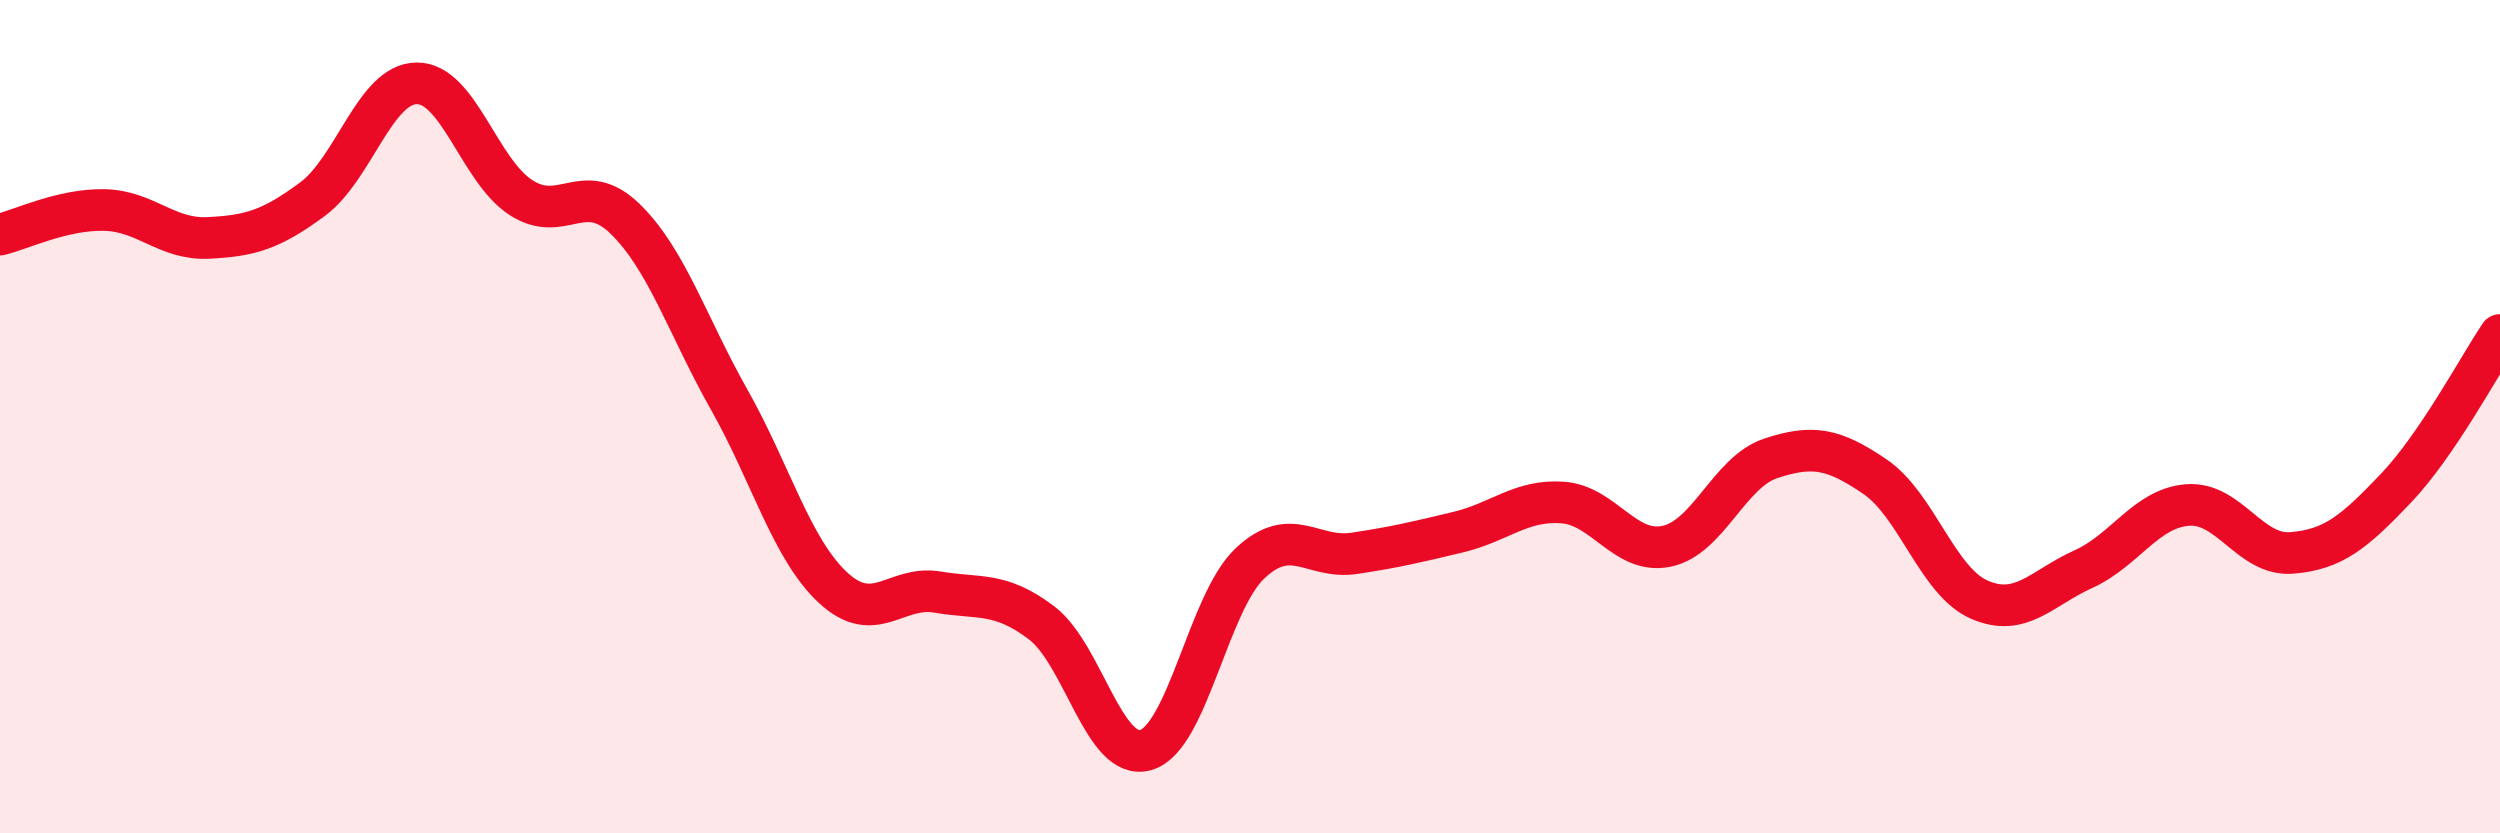
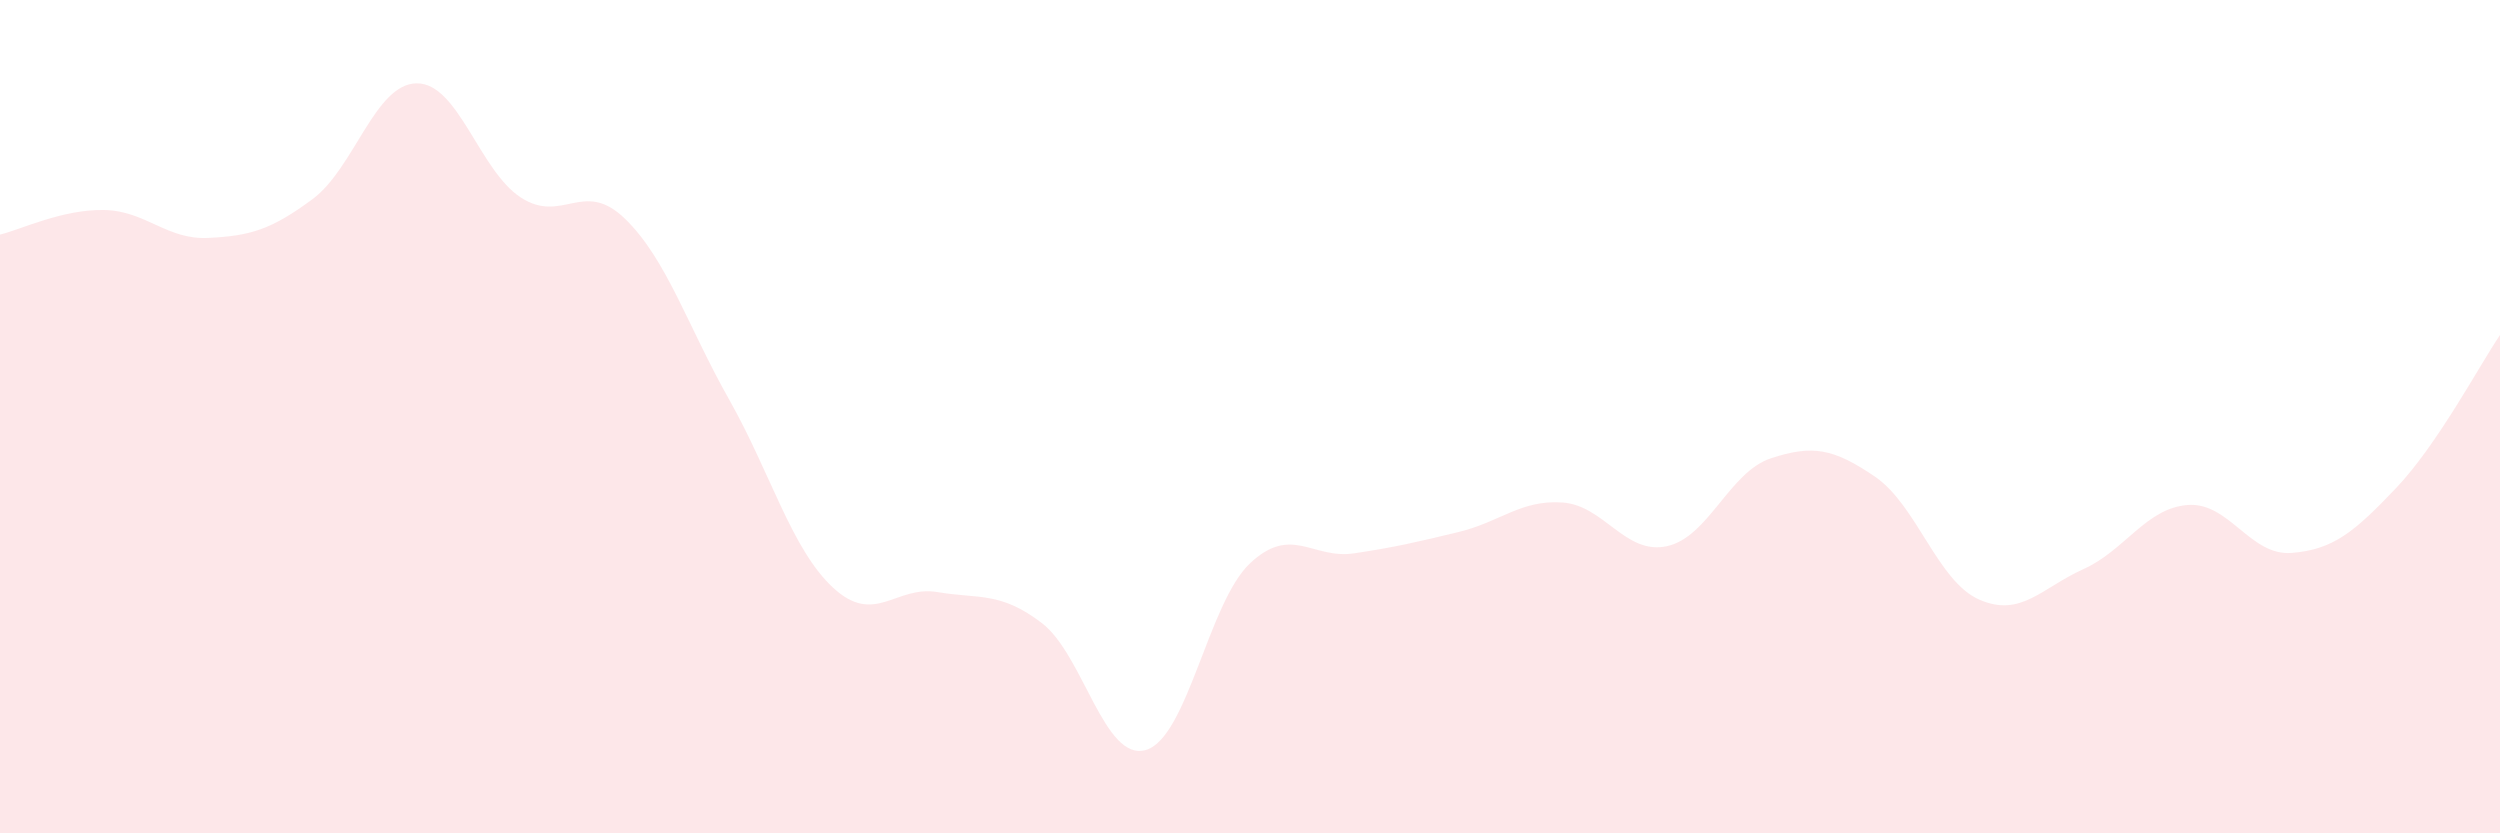
<svg xmlns="http://www.w3.org/2000/svg" width="60" height="20" viewBox="0 0 60 20">
  <path d="M 0,5.63 C 0.5,5.51 1.5,5.02 2.5,5.04 C 3.5,5.06 4,5.76 5,5.71 C 6,5.66 6.5,5.52 7.5,4.78 C 8.5,4.04 9,2.01 10,2 C 11,1.99 11.5,4.09 12.5,4.74 C 13.5,5.39 14,4.28 15,5.25 C 16,6.22 16.5,7.82 17.5,9.59 C 18.5,11.36 19,13.19 20,14.11 C 21,15.03 21.5,14.04 22.5,14.21 C 23.5,14.38 24,14.19 25,14.95 C 26,15.71 26.5,18.29 27.5,18 C 28.5,17.71 29,14.46 30,13.52 C 31,12.58 31.5,13.43 32.5,13.28 C 33.5,13.13 34,13.01 35,12.77 C 36,12.53 36.5,11.99 37.5,12.06 C 38.5,12.13 39,13.32 40,13.11 C 41,12.9 41.5,11.33 42.5,11 C 43.5,10.67 44,10.76 45,11.44 C 46,12.12 46.5,13.95 47.5,14.39 C 48.5,14.83 49,14.11 50,13.66 C 51,13.21 51.5,12.2 52.5,12.12 C 53.5,12.04 54,13.35 55,13.27 C 56,13.19 56.5,12.77 57.5,11.72 C 58.5,10.67 59.5,8.78 60,8.04L60 20L0 20Z" fill="#EB0A25" opacity="0.1" stroke-linecap="round" stroke-linejoin="round" />
-   <path d="M 0,5.63 C 0.5,5.51 1.5,5.02 2.5,5.04 C 3.5,5.06 4,5.76 5,5.71 C 6,5.66 6.5,5.52 7.5,4.78 C 8.5,4.04 9,2.01 10,2 C 11,1.99 11.5,4.09 12.5,4.74 C 13.5,5.39 14,4.28 15,5.25 C 16,6.22 16.5,7.82 17.5,9.59 C 18.5,11.36 19,13.19 20,14.11 C 21,15.03 21.5,14.04 22.5,14.21 C 23.5,14.38 24,14.19 25,14.95 C 26,15.71 26.5,18.29 27.5,18 C 28.5,17.71 29,14.46 30,13.52 C 31,12.58 31.5,13.43 32.5,13.28 C 33.5,13.13 34,13.01 35,12.77 C 36,12.53 36.5,11.99 37.5,12.06 C 38.5,12.13 39,13.32 40,13.11 C 41,12.9 41.5,11.33 42.5,11 C 43.5,10.67 44,10.76 45,11.44 C 46,12.12 46.5,13.95 47.5,14.39 C 48.5,14.83 49,14.11 50,13.66 C 51,13.21 51.5,12.2 52.5,12.12 C 53.5,12.04 54,13.35 55,13.27 C 56,13.19 56.5,12.77 57.5,11.72 C 58.5,10.67 59.5,8.78 60,8.04" stroke="#EB0A25" stroke-width="1" fill="none" stroke-linecap="round" stroke-linejoin="round" />
</svg>